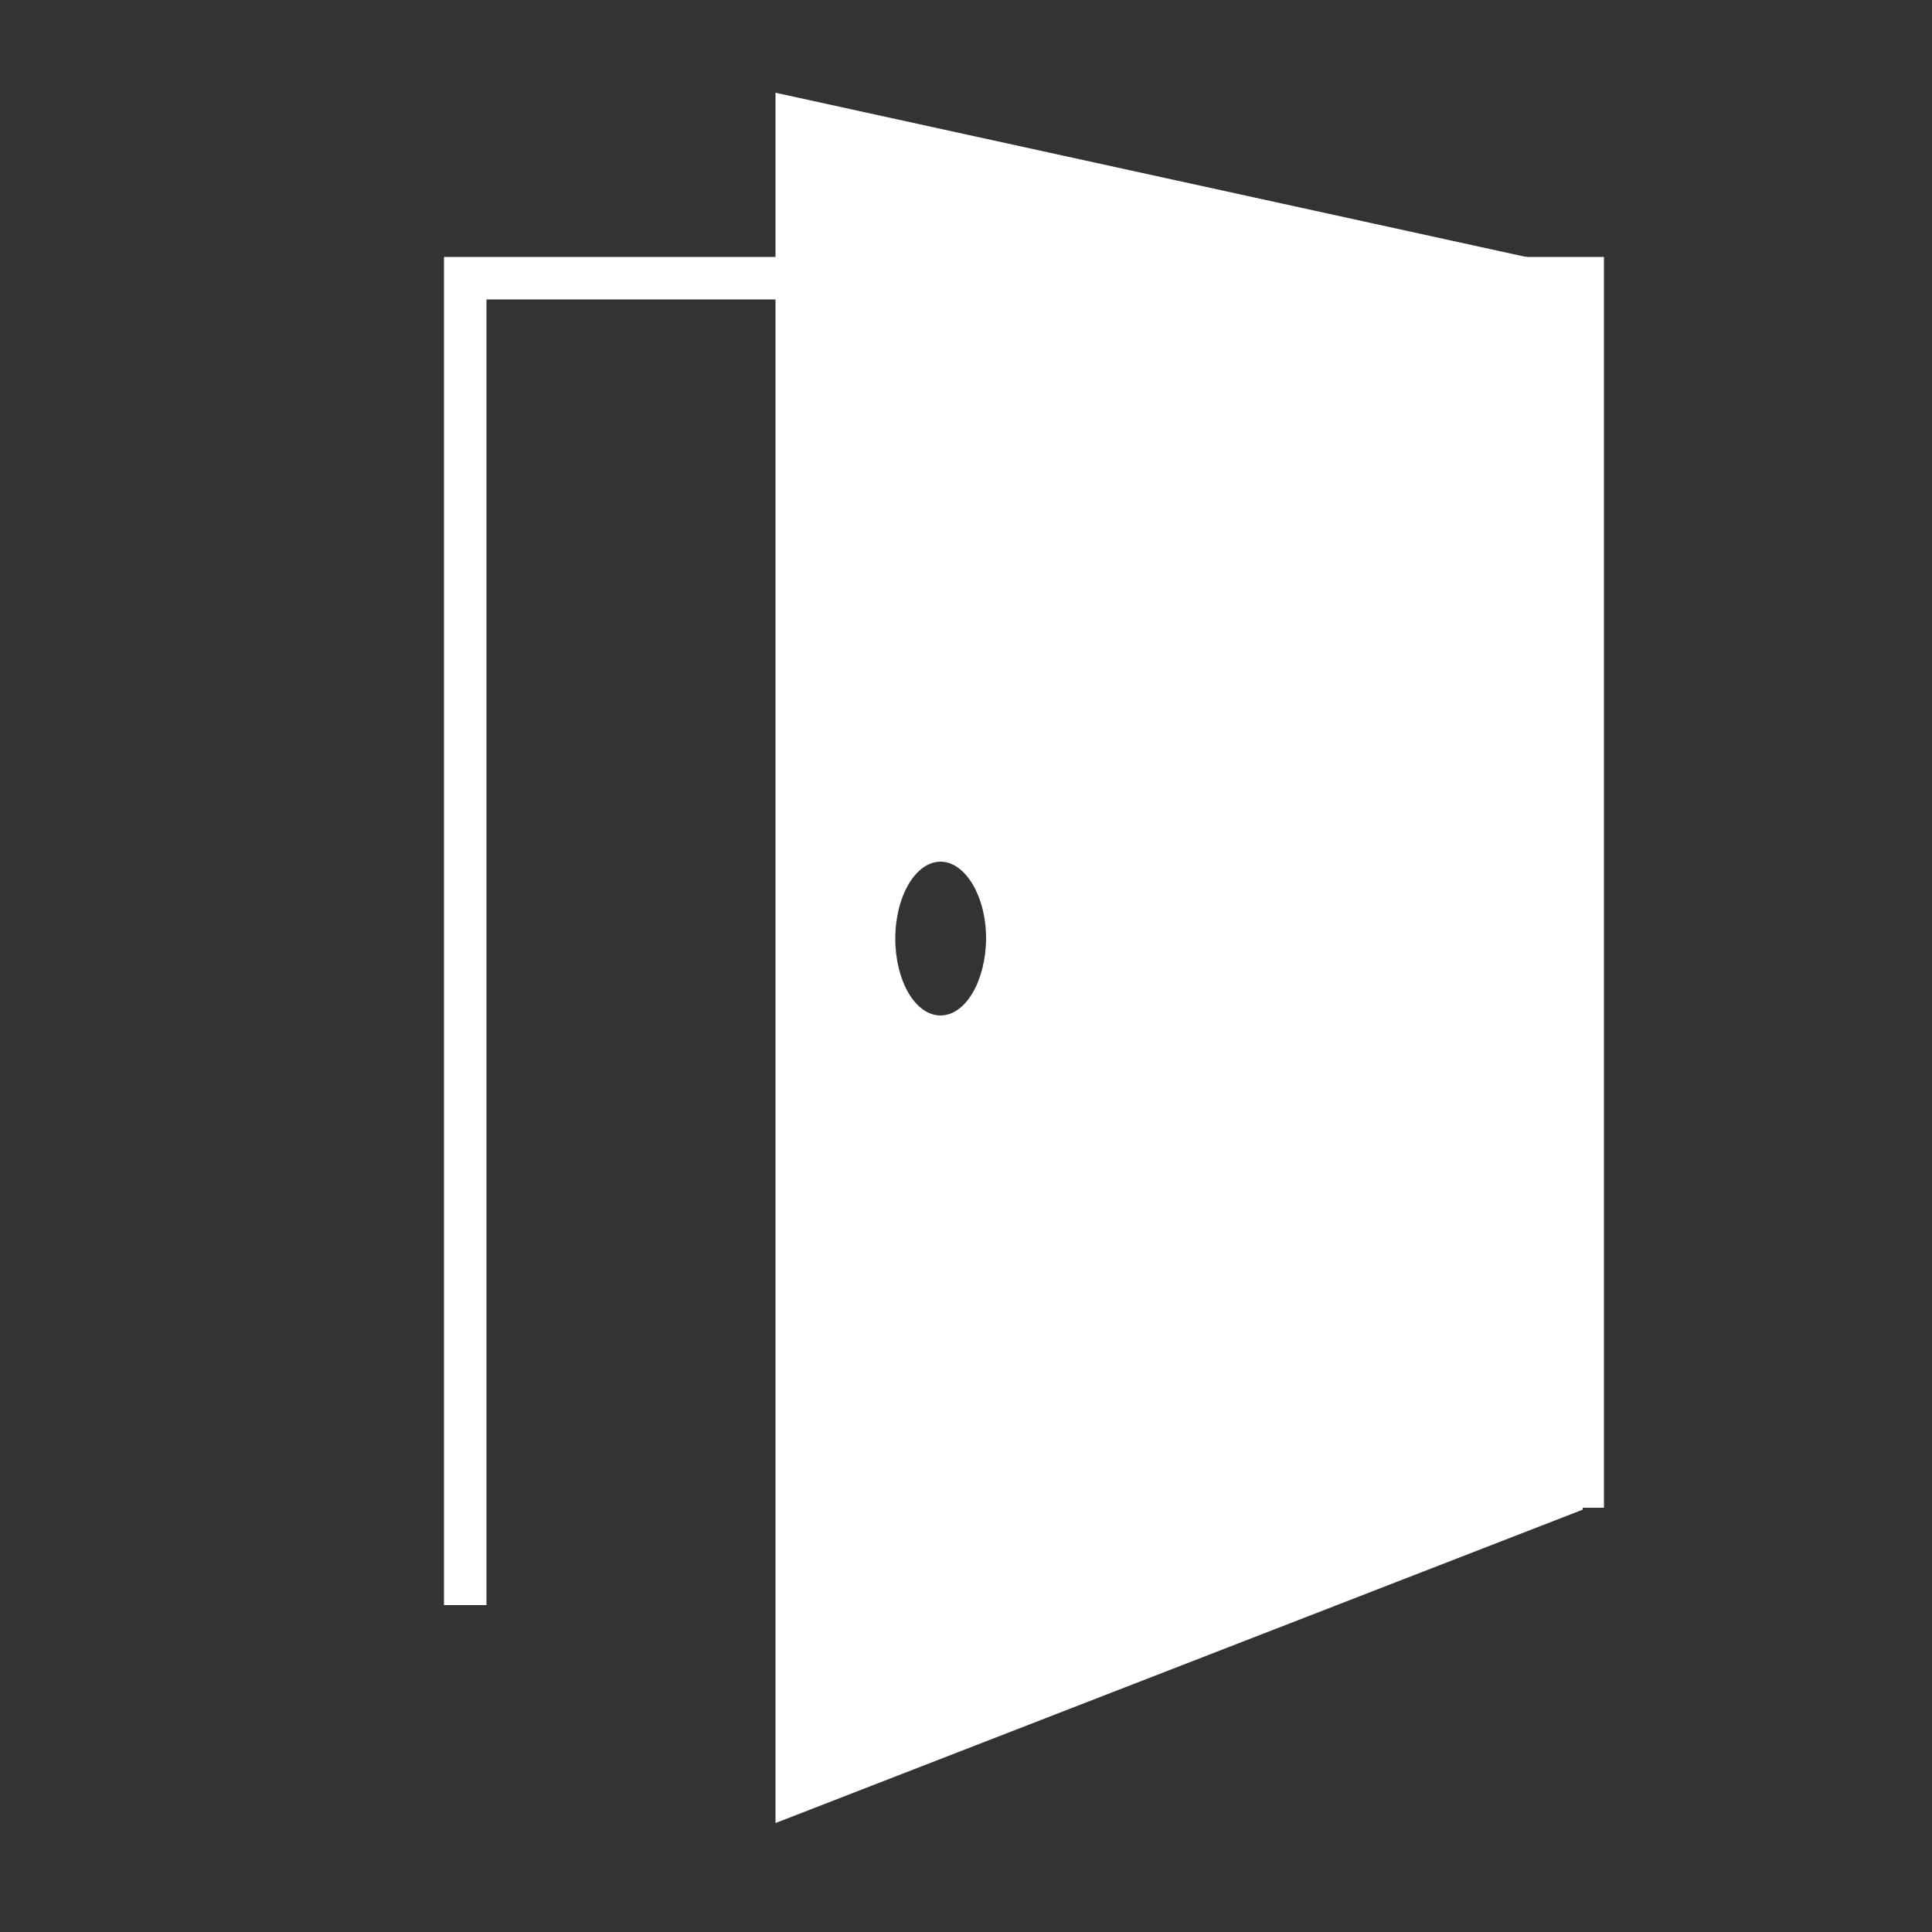
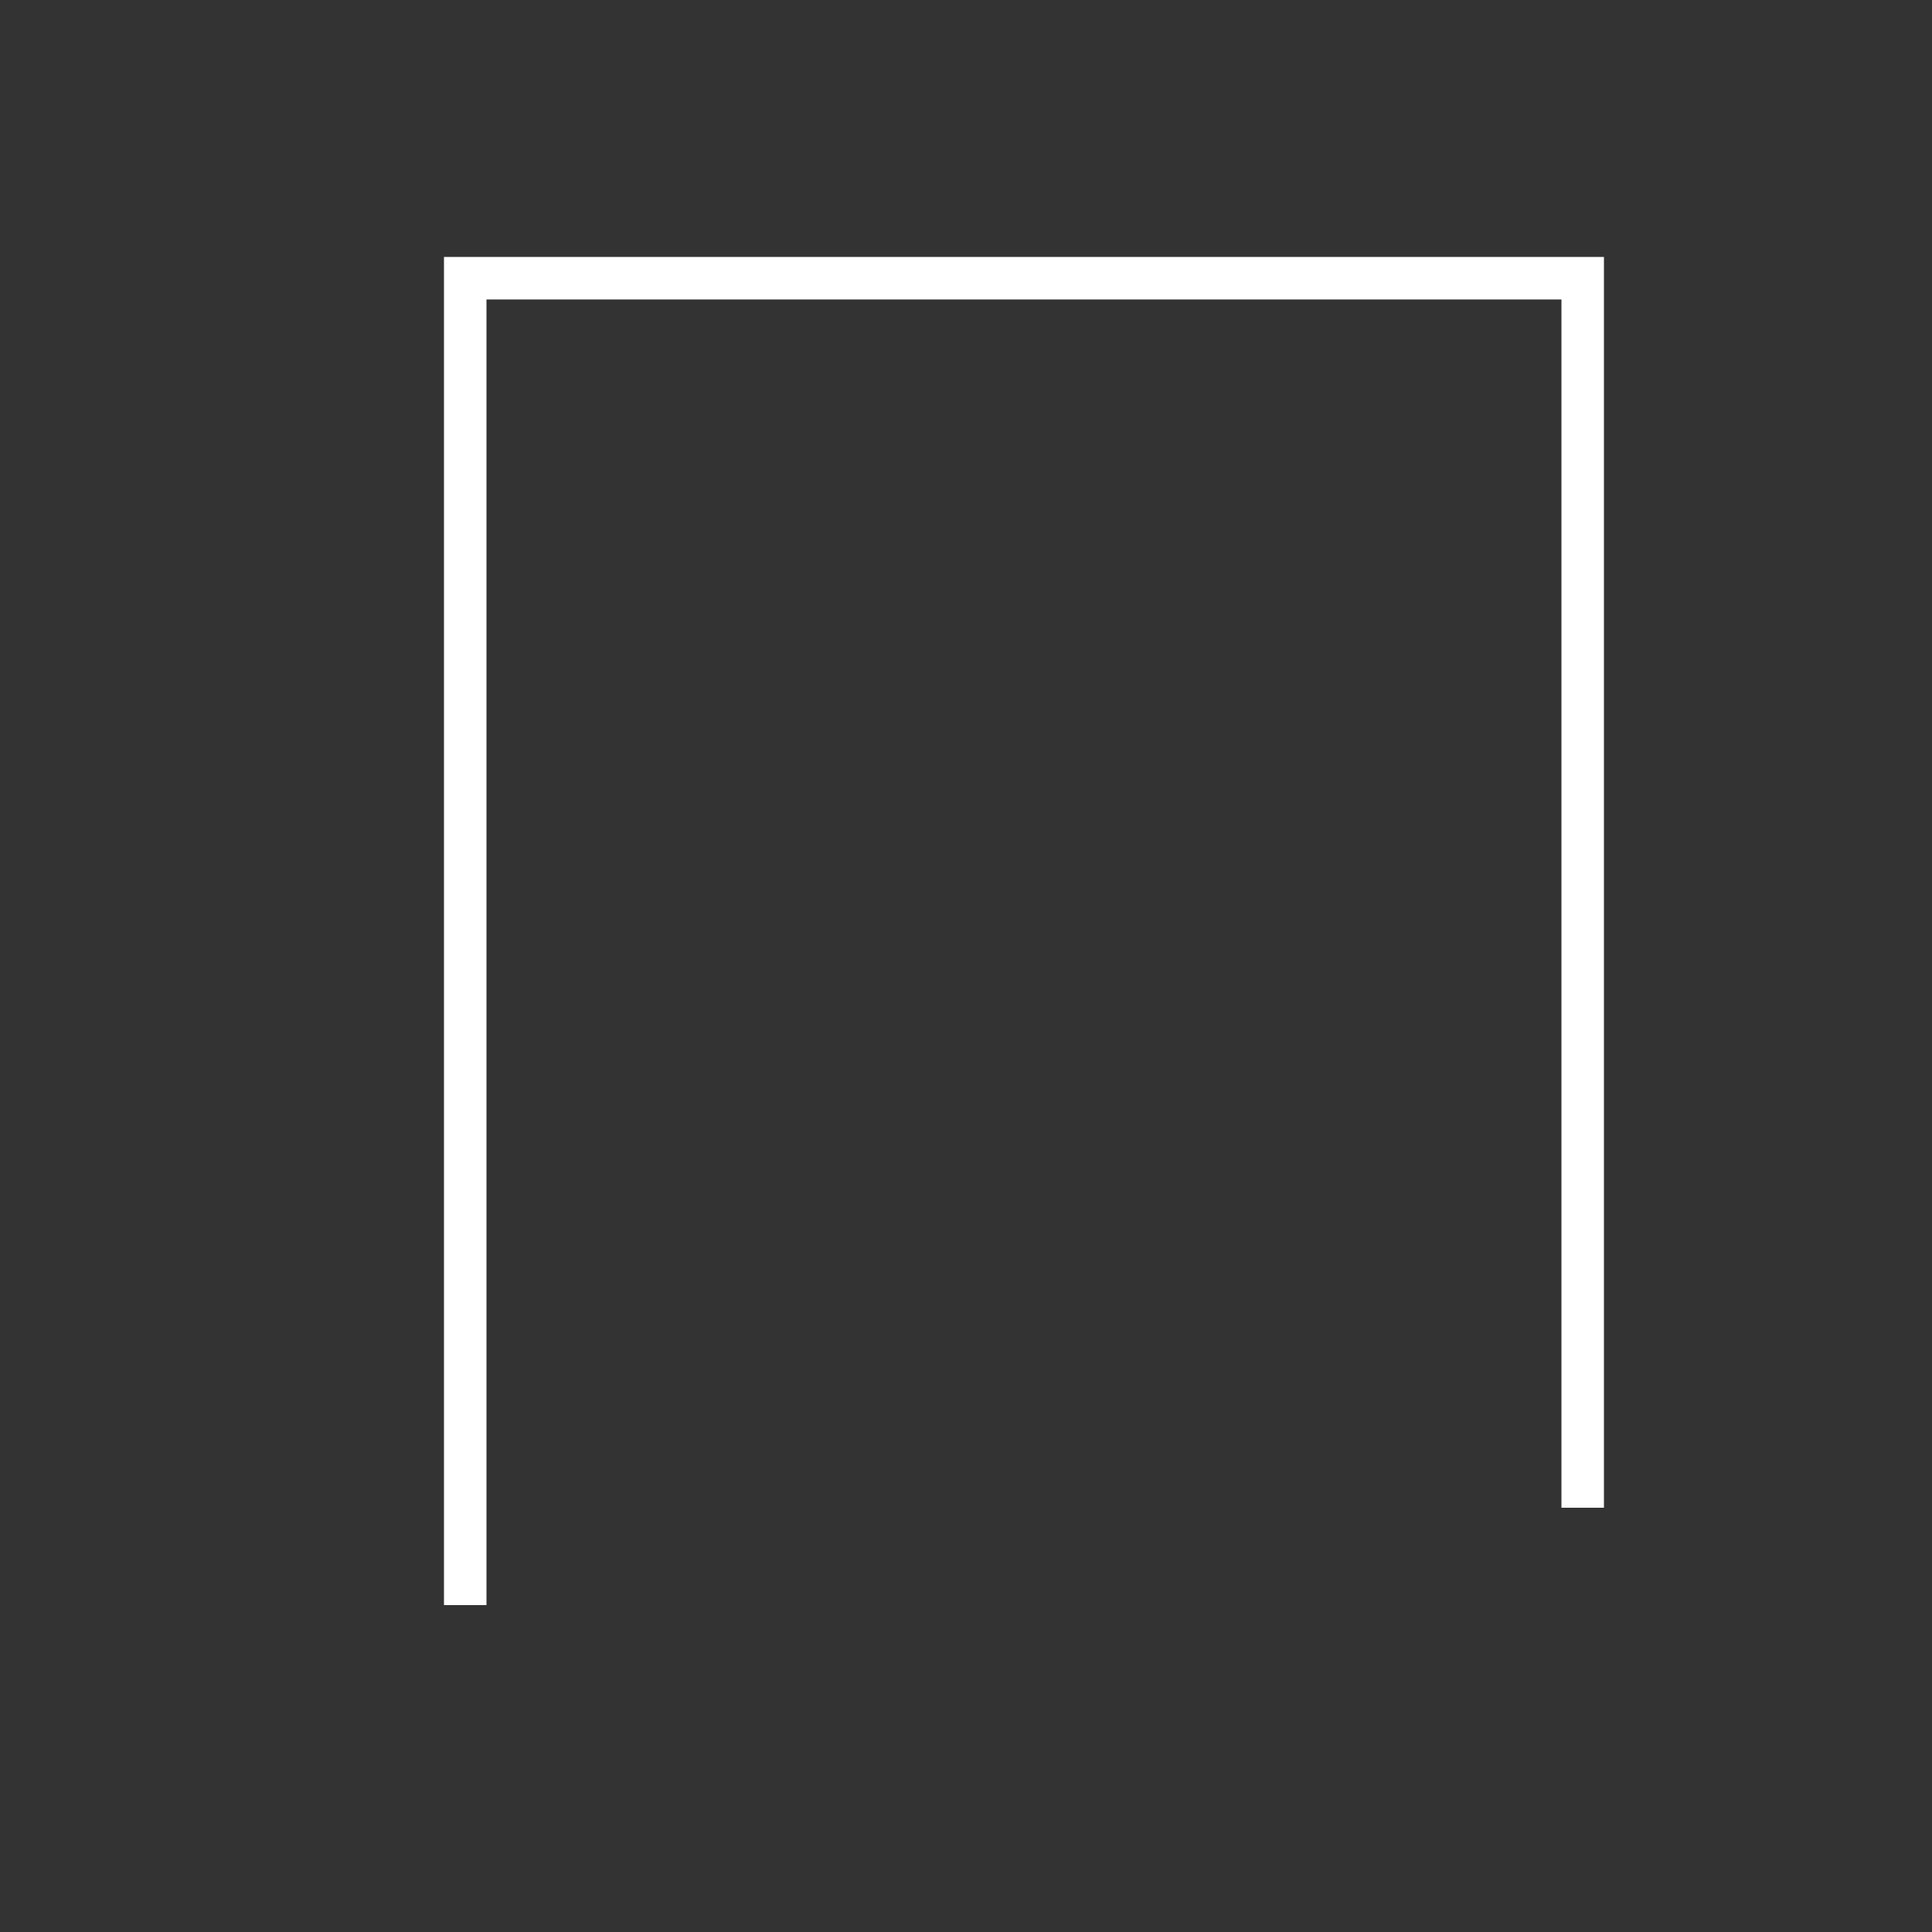
<svg xmlns="http://www.w3.org/2000/svg" version="1.1" id="Layer_1" x="0px" y="0px" viewBox="0 0 500 500" style="enable-background:new 0 0 500 500;" xml:space="preserve">
  <rect x="0" y="0" width="500" height="500" fill="#333333" stroke="none" />
  <style type="text/css">
	.st0{fill:#FFFFFF;}
	.st1{fill:none;stroke:#FFFFFF;stroke-width:11;stroke-miterlimit:10;}
</style>
-   <path class="st0" d="M200.7,24v447.8l208.9-81.1V69.7L200.7,24z M243.4,262.8c-6.5,0-11.7-8.9-11.7-19.9c0-11,5.3-19.9,11.7-19.9  s11.8,8.9,11.8,19.9C255.1,253.9,249.9,262.8,243.4,262.8z" />
  <polyline class="st1" points="120.4,415.4 120.4,72 409.6,72 409.6,390.2 " />
</svg>